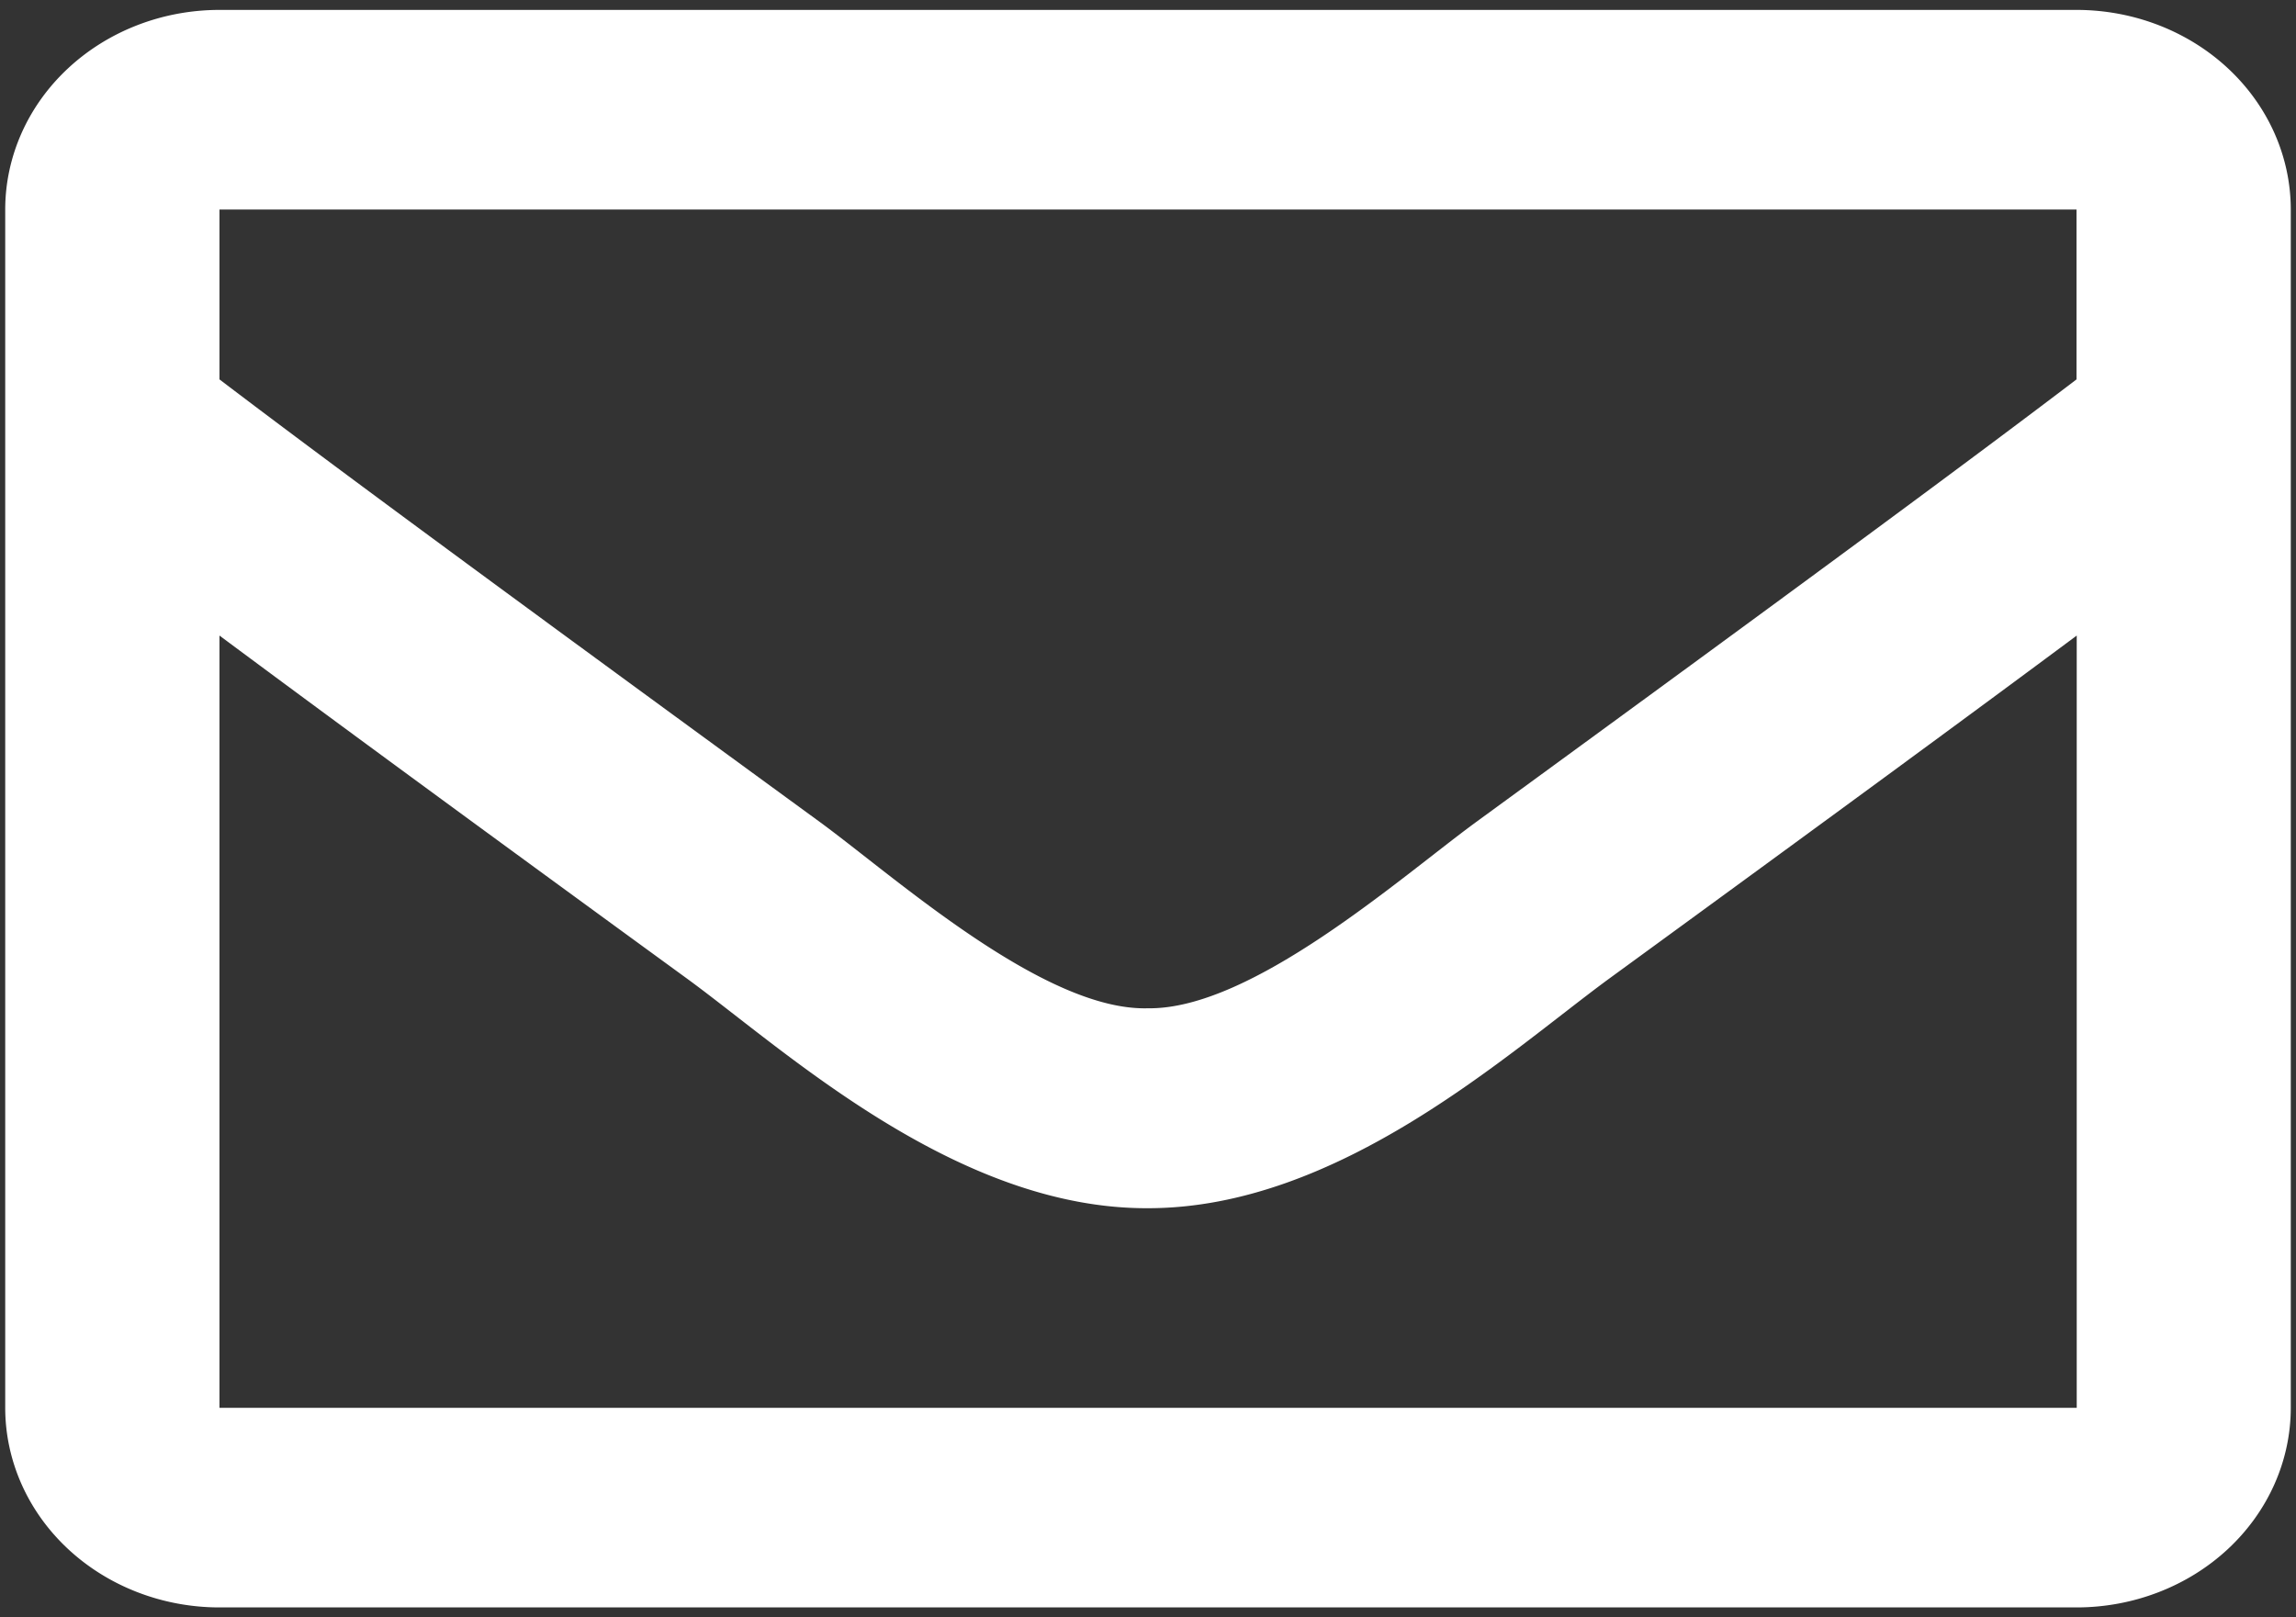
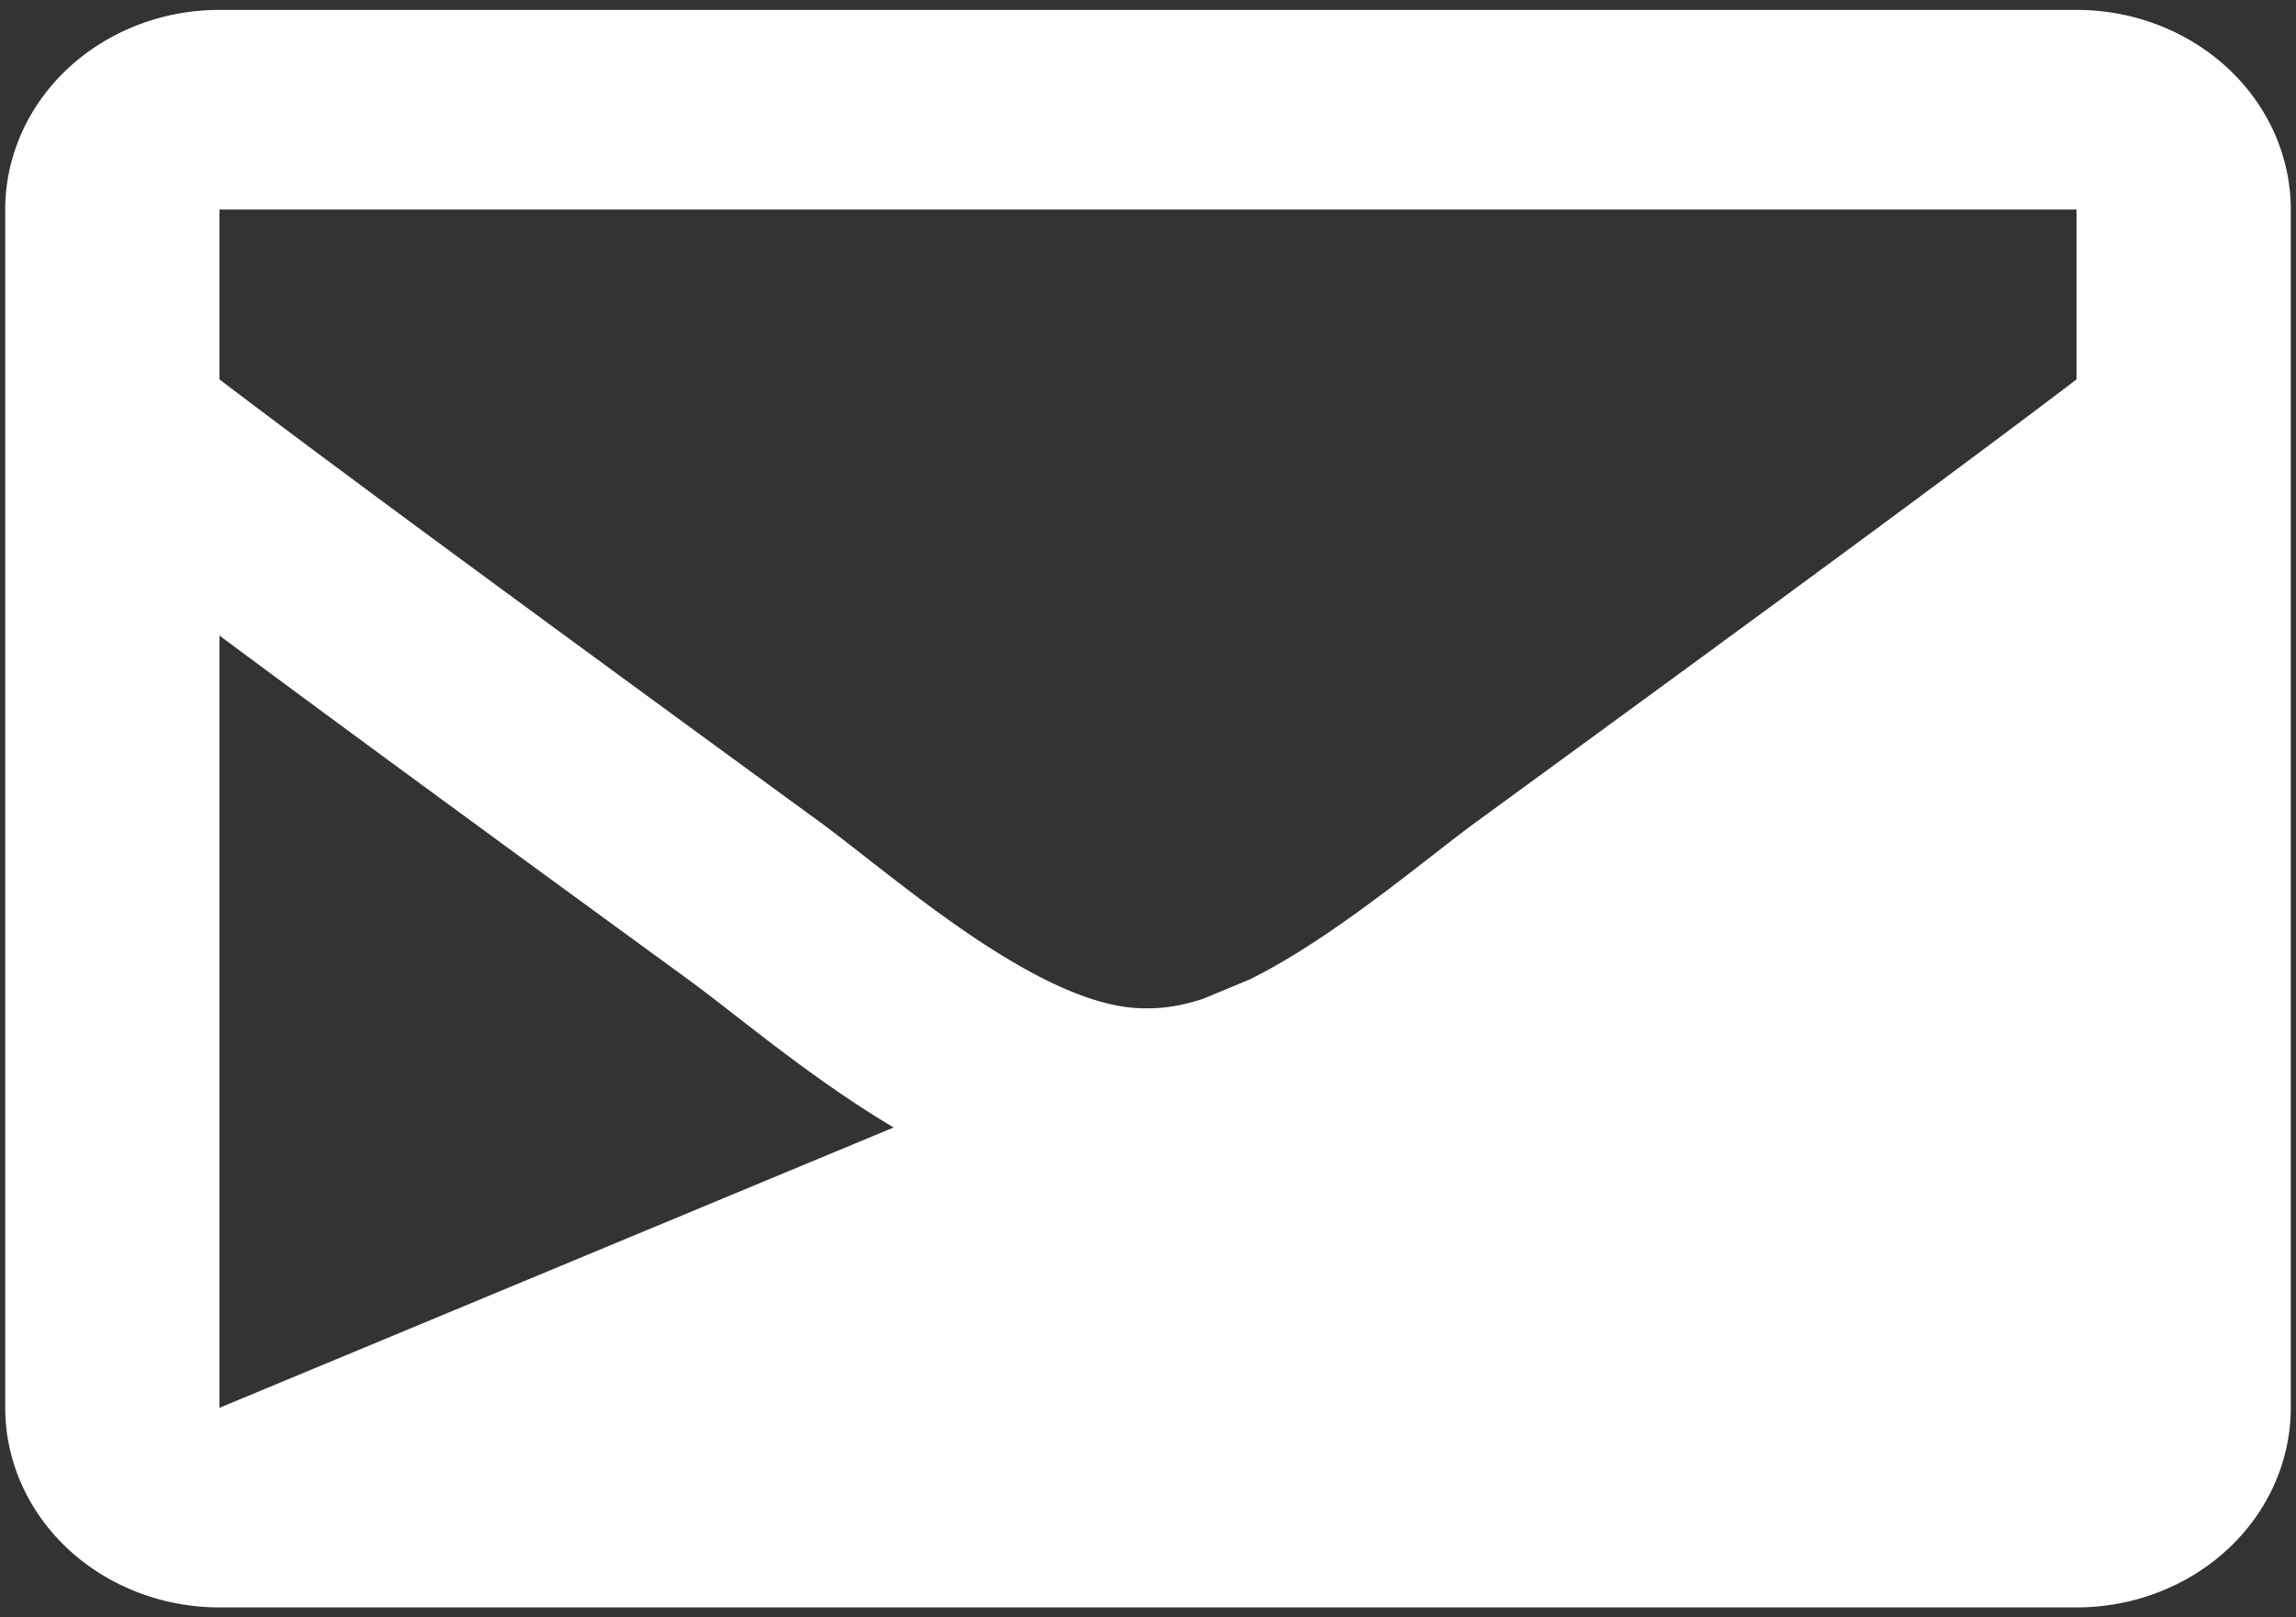
<svg xmlns="http://www.w3.org/2000/svg" xmlns:ns1="http://sodipodi.sourceforge.net/DTD/sodipodi-0.dtd" xmlns:ns2="http://www.inkscape.org/namespaces/inkscape" width="22" height="15.5" viewBox="0 0 22 15.5" version="1.1" id="svg8" ns1:docname="envelope-regular.svg" ns2:version="0.92.4 (5da689c313, 2019-01-14)">
  <rect x="0" y="0" width="22" height="15.5" fill="#333333" stroke="none" />
  <ns1:namedview pagecolor="#ffffff" bordercolor="#666666" borderopacity="1" objecttolerance="10" gridtolerance="10" guidetolerance="10" ns2:pageopacity="0" ns2:pageshadow="2" ns2:window-width="1920" ns2:window-height="1000" id="namedview10" showgrid="false" ns2:zoom="10.076272" ns2:cx="-2.5880386" ns2:cy="14.88986" ns2:window-x="0" ns2:window-y="0" ns2:window-maximized="1" ns2:current-layer="svg8" />
  <defs id="defs4">
    <style id="style2">.a{fill:#0ca49f;}</style>
  </defs>
-   <path class="a" d="M 19.897,0.095 H 2.103 A 2.053,1.914 0 0 0 0.05,2.008 V 13.492 A 2.053,1.914 0 0 0 2.103,15.405 H 19.897 a 2.053,1.914 0 0 0 2.053,-1.913 V 2.008 A 2.053,1.914 0 0 0 19.897,0.095 Z m 0,1.913 V 3.636 C 18.939,4.365 17.409,5.496 14.14,7.881 13.42,8.409 11.993,9.677 11,9.663 10.007,9.692 8.58,8.409 7.86,7.881 4.592,5.496 3.061,4.365 2.103,3.636 V 2.008 Z M 2.103,13.492 v -7.401 c 0.98,0.729 2.37,1.75 4.49,3.295 0.935,0.685 2.573,2.202 4.408,2.193 1.827,0 3.444,-1.484 4.408,-2.193 2.119,-1.545 3.51,-2.566 4.49,-3.295 v 7.401 z" id="path6" ns2:connector-curvature="0" style="fill:#ffffff;stroke-width:0.264" />
+   <path class="a" d="M 19.897,0.095 H 2.103 A 2.053,1.914 0 0 0 0.05,2.008 V 13.492 A 2.053,1.914 0 0 0 2.103,15.405 H 19.897 a 2.053,1.914 0 0 0 2.053,-1.913 V 2.008 A 2.053,1.914 0 0 0 19.897,0.095 Z m 0,1.913 V 3.636 C 18.939,4.365 17.409,5.496 14.14,7.881 13.42,8.409 11.993,9.677 11,9.663 10.007,9.692 8.58,8.409 7.86,7.881 4.592,5.496 3.061,4.365 2.103,3.636 V 2.008 Z M 2.103,13.492 v -7.401 c 0.98,0.729 2.37,1.75 4.49,3.295 0.935,0.685 2.573,2.202 4.408,2.193 1.827,0 3.444,-1.484 4.408,-2.193 2.119,-1.545 3.51,-2.566 4.49,-3.295 z" id="path6" ns2:connector-curvature="0" style="fill:#ffffff;stroke-width:0.264" />
</svg>